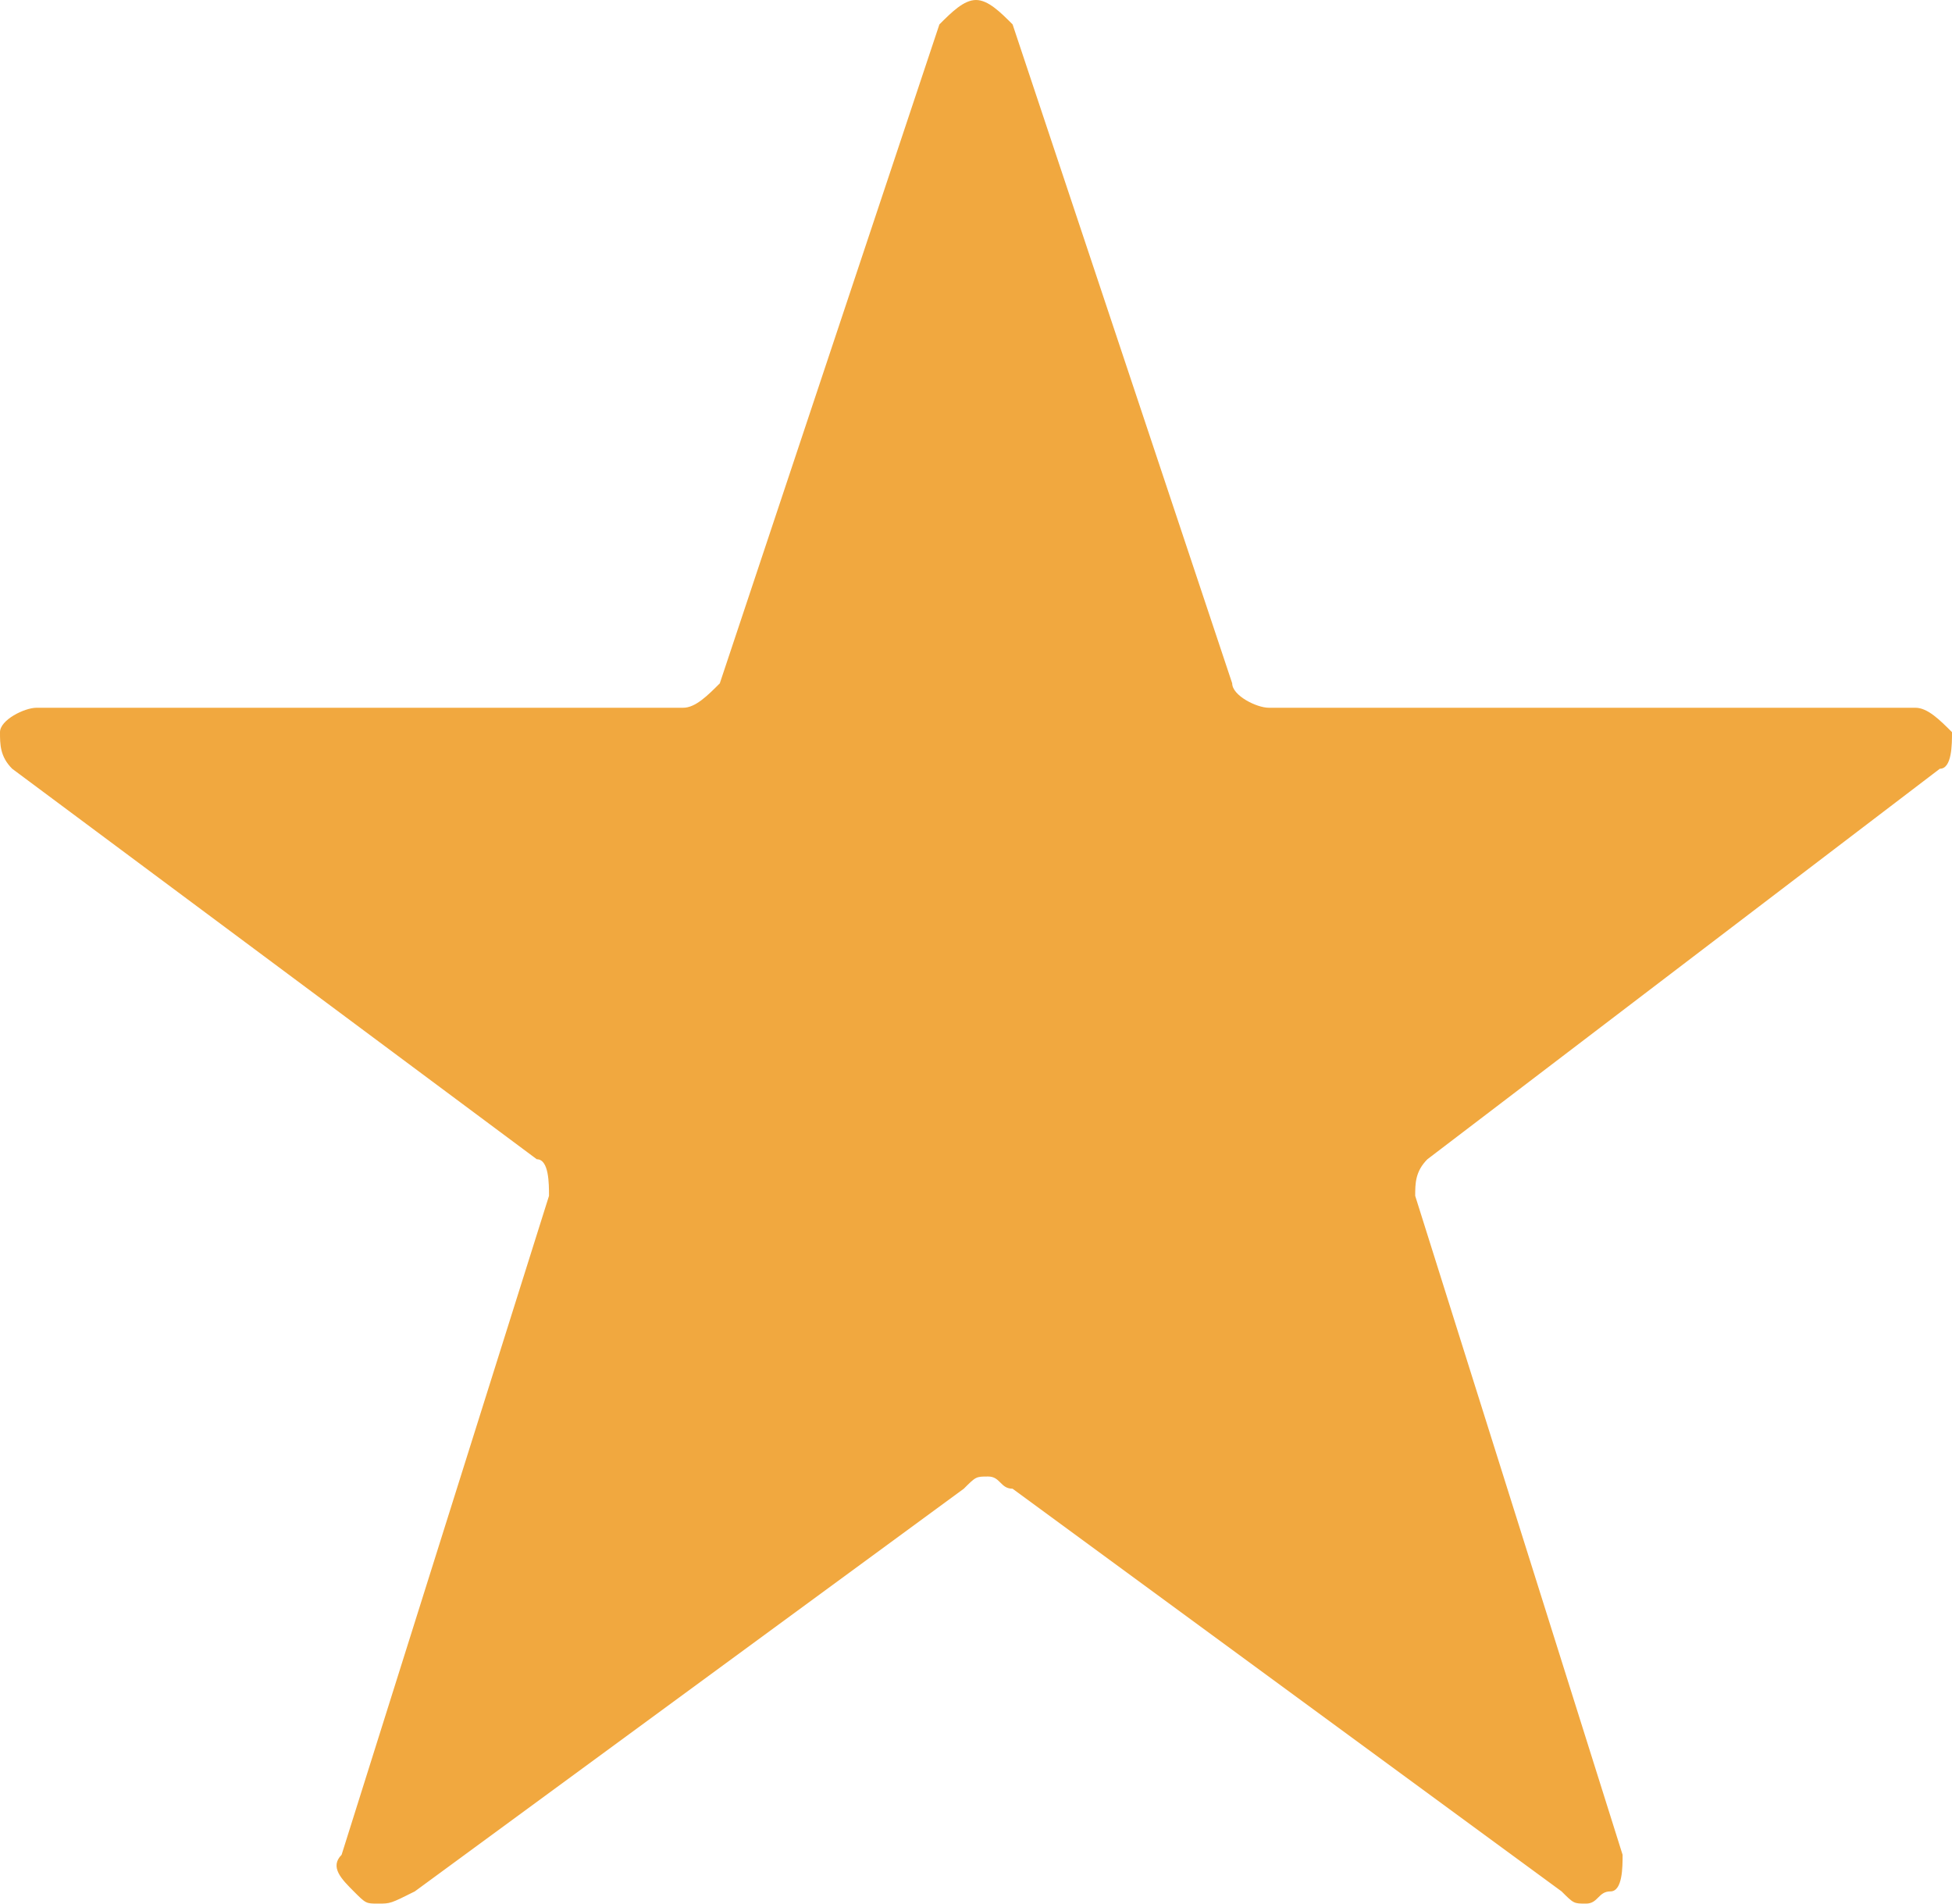
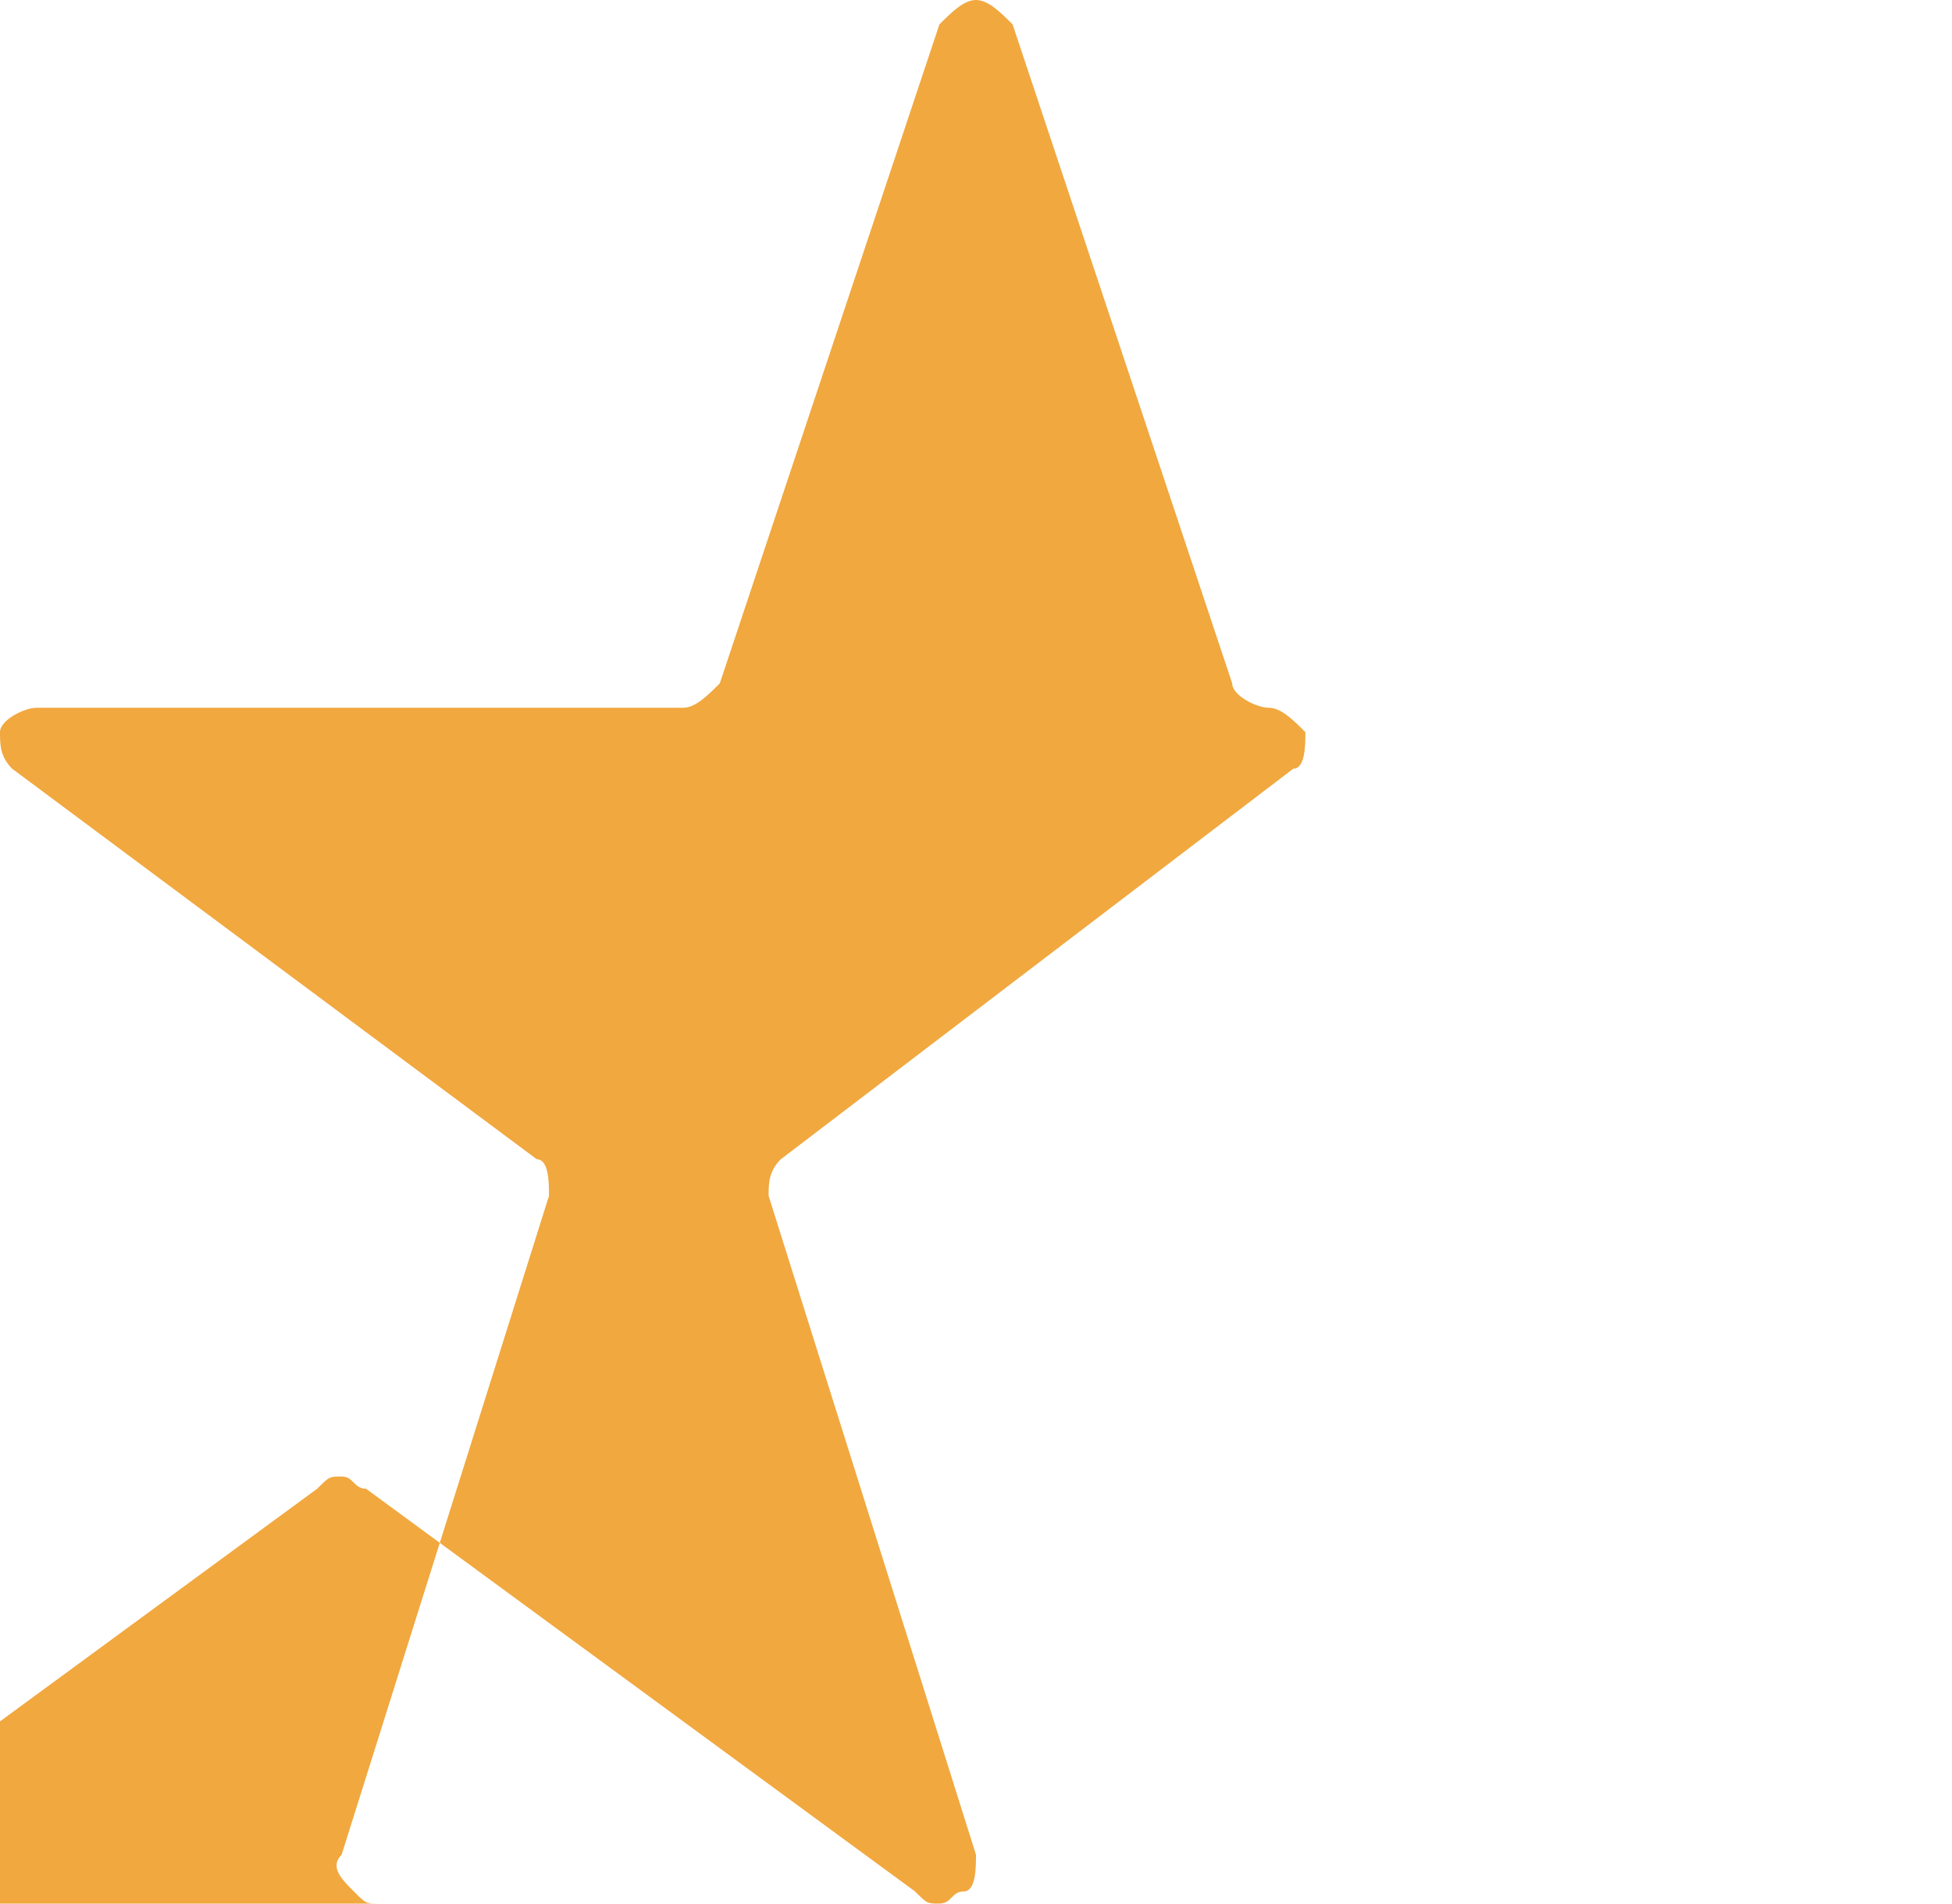
<svg xmlns="http://www.w3.org/2000/svg" xml:space="preserve" width="16" height="15.6">
-   <path fill="#F1A83F" fill-rule="evenodd" d="M3.1 15.6c-.1 0-.1 0-.2-.1s-.2-.2-.1-.3l1.7-5.4c0-.1 0-.3-.1-.3L.1 6.3C0 6.2 0 6.1 0 6s.2-.2.3-.2h5.3c.1 0 .2-.1.3-.2L7.7.2c.1-.1.2-.2.3-.2s.2.1.3.2l1.8 5.4c0 .1.2.2.3.2h5.3c.1 0 .2.1.3.2 0 .1 0 .3-.1.3l-4.2 3.2c-.1.1-.1.2-.1.3l1.7 5.4c0 .1 0 .3-.1.3s-.1.1-.2.1-.1 0-.2-.1l-4.5-3.3c-.1 0-.1-.1-.2-.1s-.1 0-.2.1l-4.5 3.3c-.2.1-.2.1-.3.1z" clip-rule="evenodd" />
+   <path fill="#F1A83F" fill-rule="evenodd" d="M3.1 15.6c-.1 0-.1 0-.2-.1s-.2-.2-.1-.3l1.7-5.4c0-.1 0-.3-.1-.3L.1 6.3C0 6.2 0 6.1 0 6s.2-.2.3-.2h5.3c.1 0 .2-.1.3-.2L7.7.2c.1-.1.2-.2.3-.2s.2.1.3.2l1.8 5.4c0 .1.2.2.3.2c.1 0 .2.1.3.2 0 .1 0 .3-.1.3l-4.2 3.2c-.1.1-.1.2-.1.3l1.7 5.4c0 .1 0 .3-.1.3s-.1.1-.2.1-.1 0-.2-.1l-4.5-3.3c-.1 0-.1-.1-.2-.1s-.1 0-.2.1l-4.5 3.3c-.2.1-.2.1-.3.1z" clip-rule="evenodd" />
</svg>